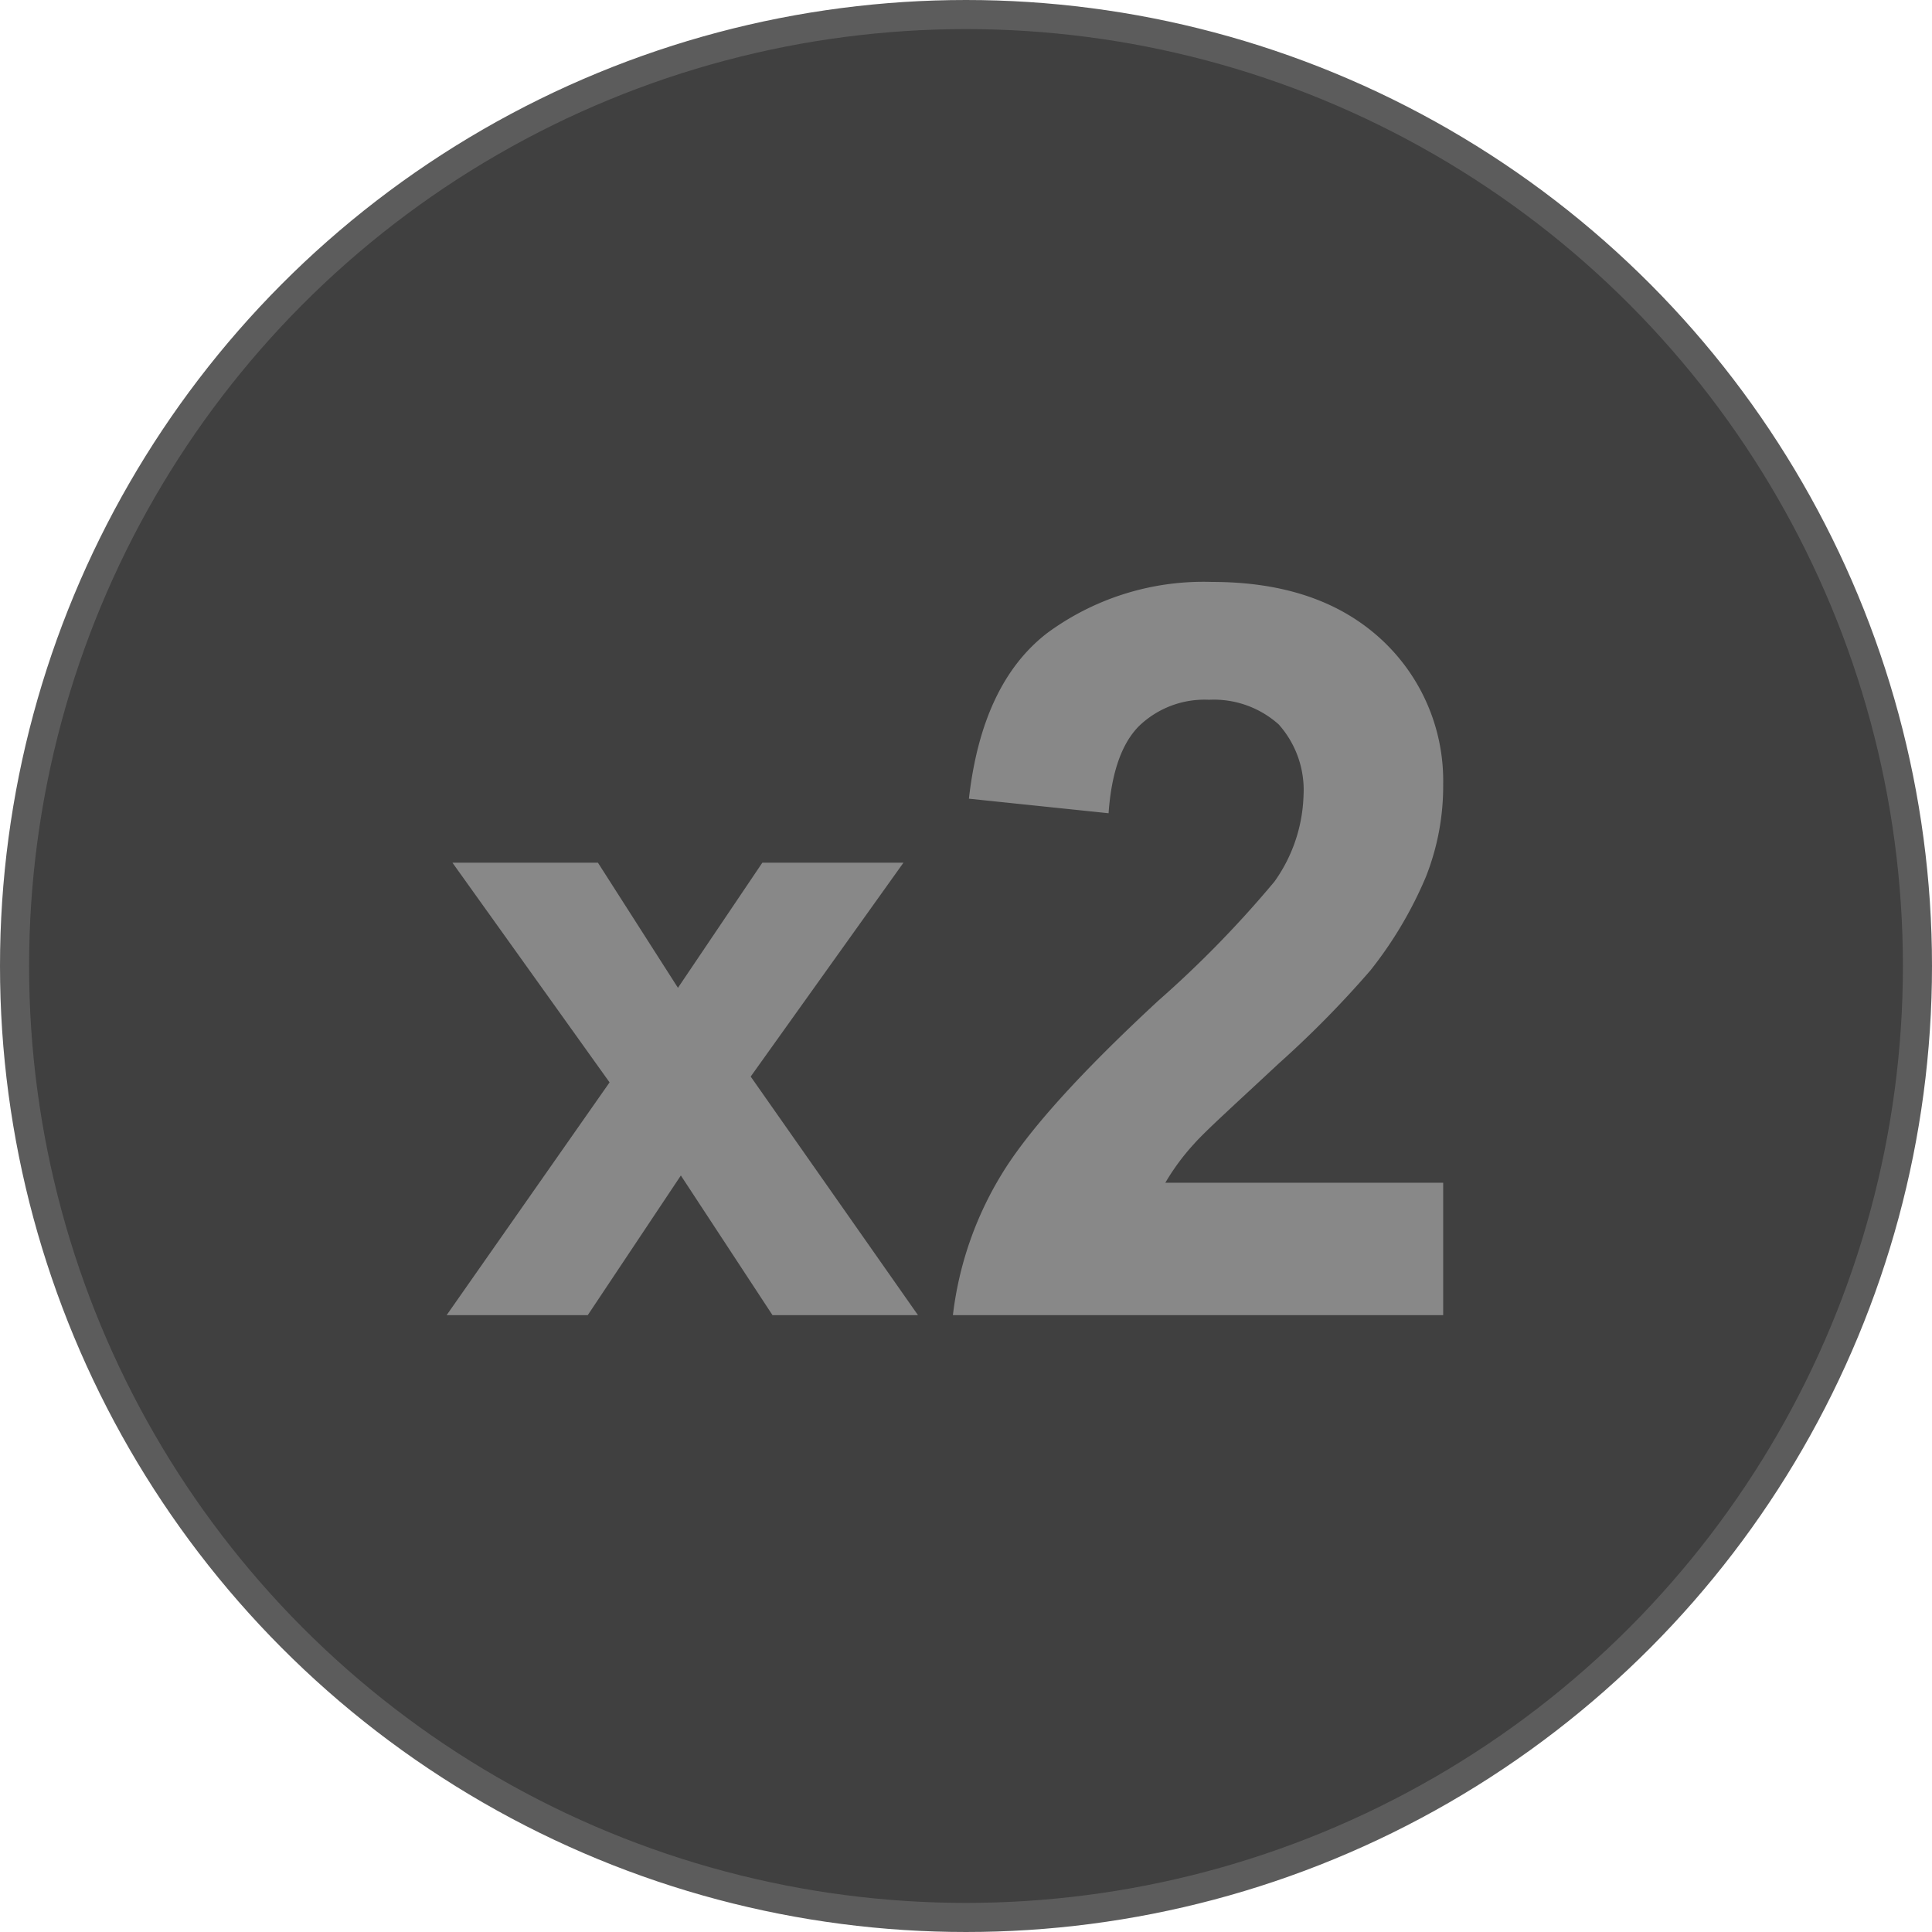
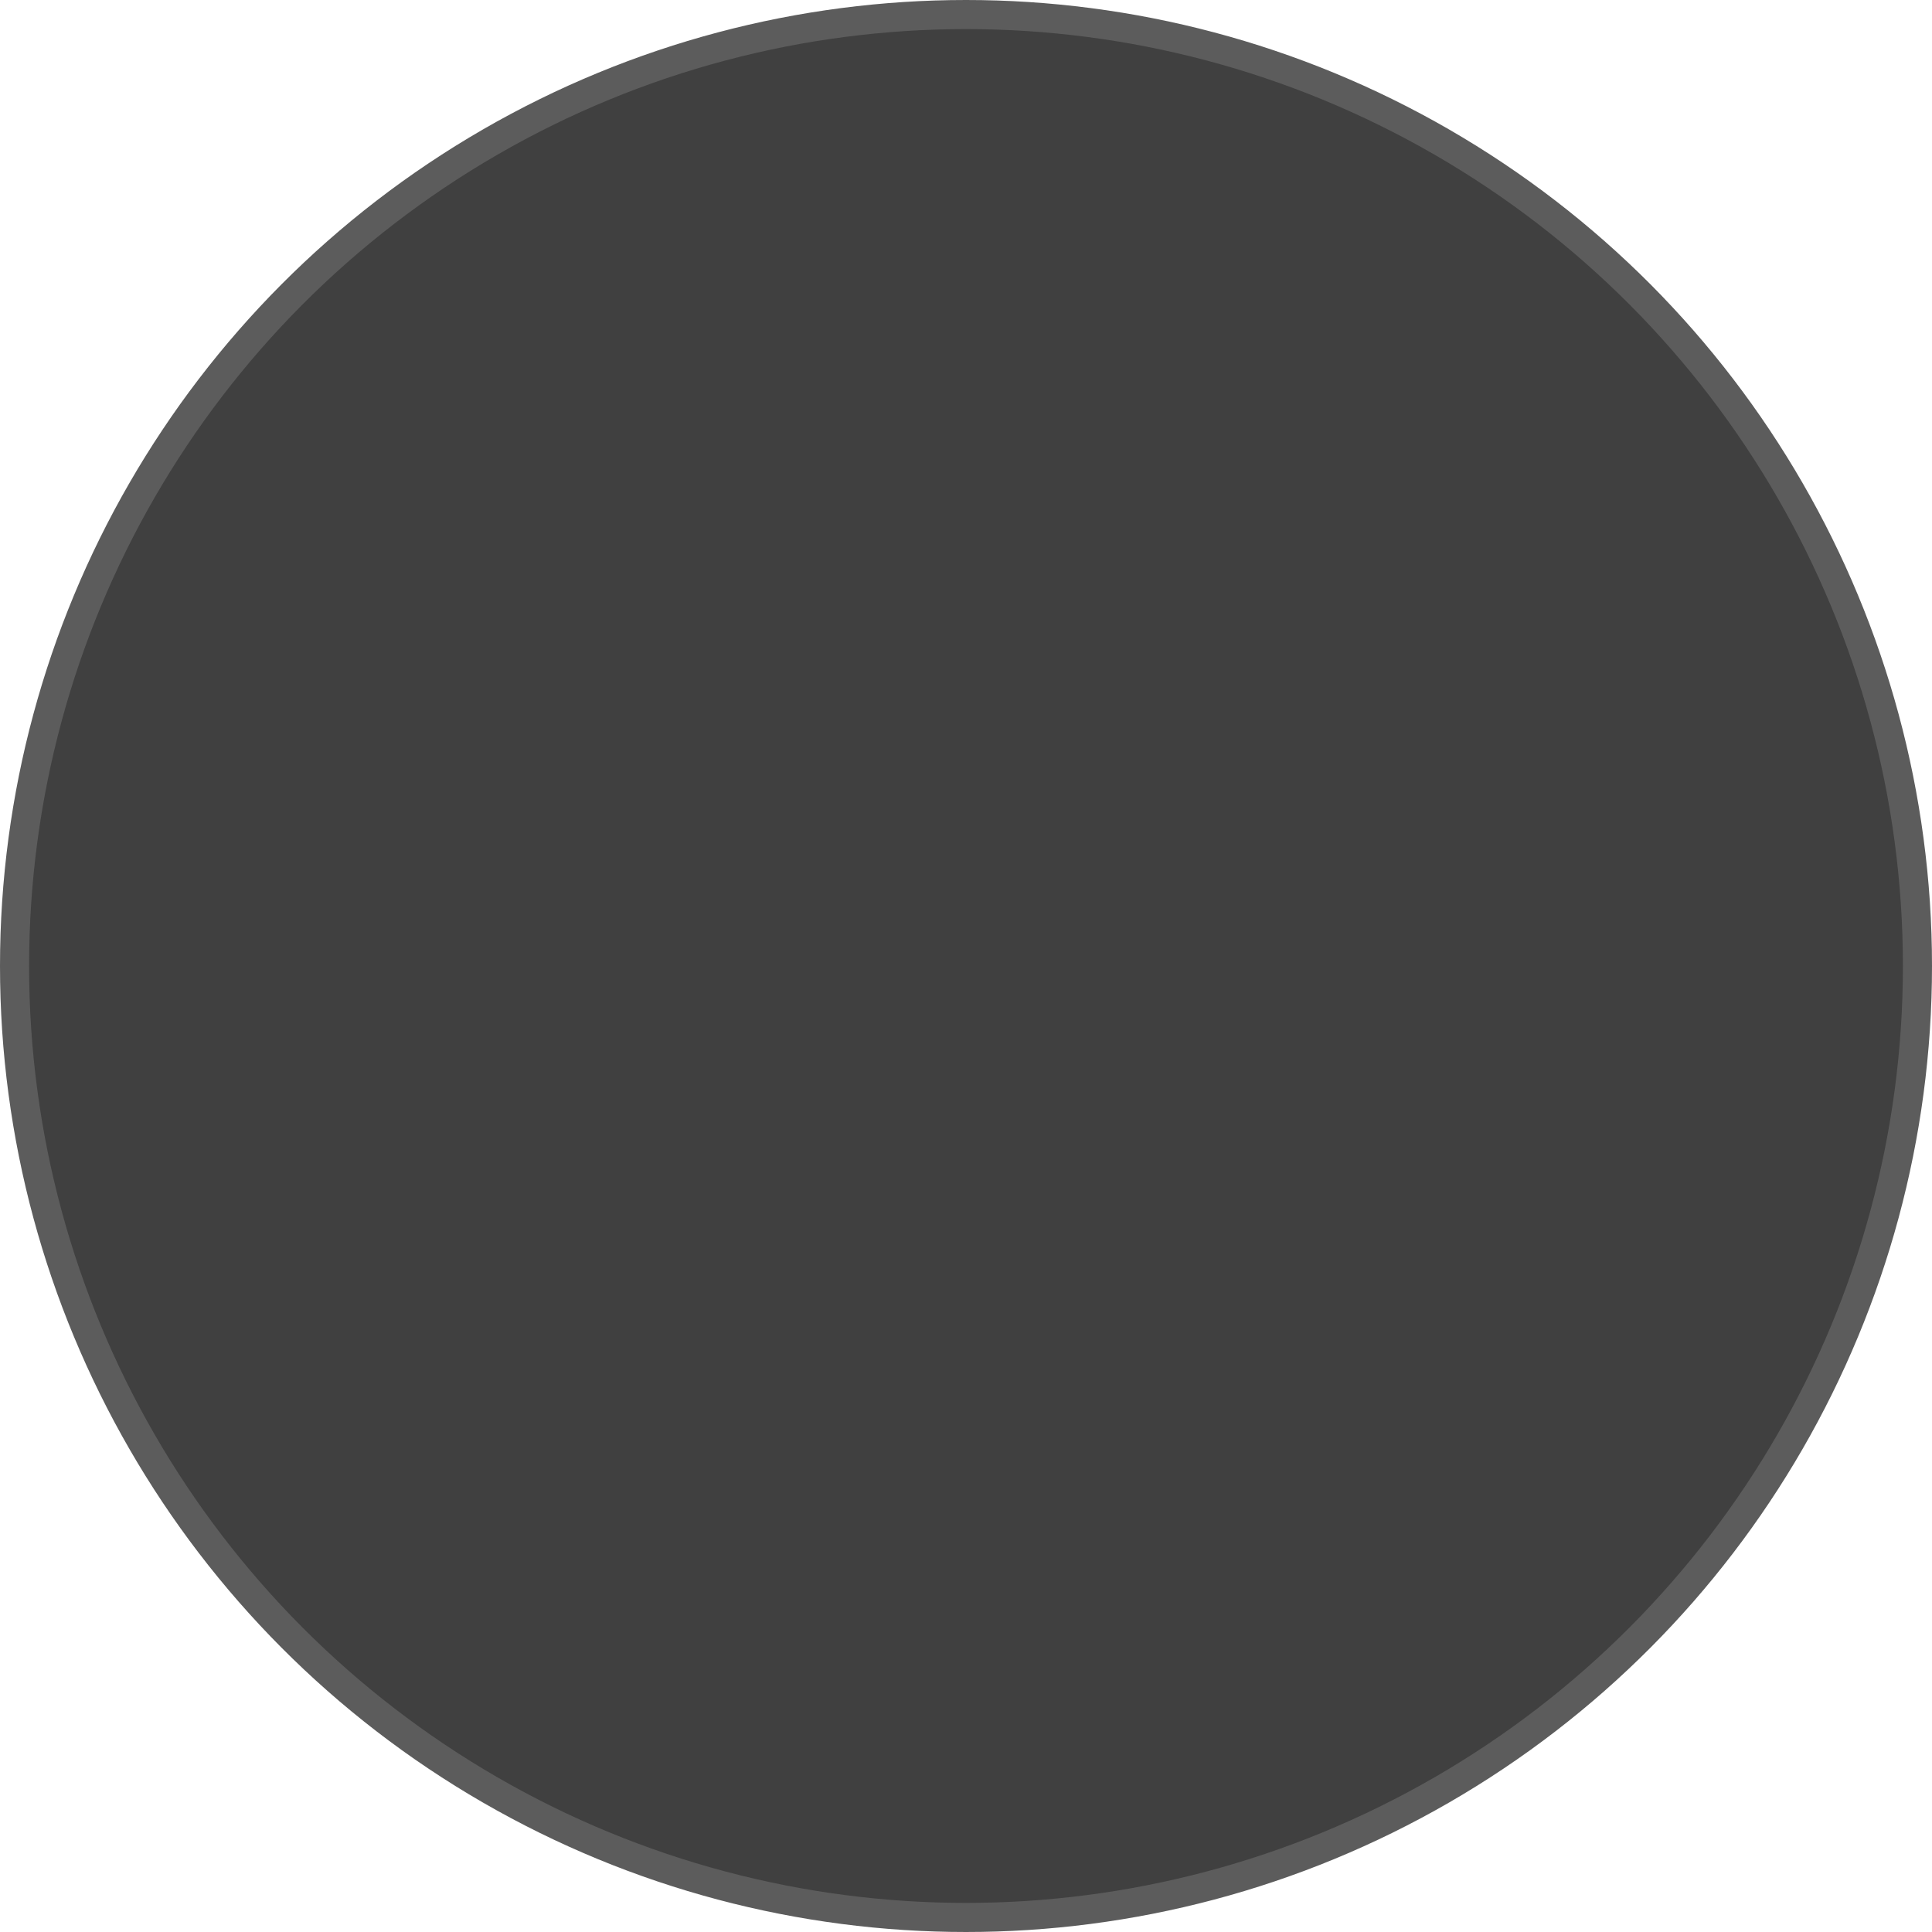
<svg xmlns="http://www.w3.org/2000/svg" width="132.8" height="132.8" viewBox="0 0 132.8 132.8">
  <g id="x2ButtonInactive" transform="translate(-234.9 -329.1)">
    <g id="Group_3041" transform="translate(9165 -5848)">
      <circle id="Ellipse_108" cx="66" cy="66" r="66" transform="translate(-8929.7 6177.5)" opacity="0.75" />
      <g id="Ellipse_107">
        <circle id="Ellipse_116" cx="66" cy="66" r="66" transform="translate(-8929.7 6177.5)" fill="none" />
        <circle id="Ellipse_117" cx="65.4" cy="65.4" r="65.4" transform="translate(-8929.1 6178.1)" fill="none" stroke="#5c5c5c" stroke-width="2" />
      </g>
    </g>
    <g id="Group_3214" data-name="Group 3214">
-       <path id="Path_4741" data-name="Path 4741" d="M265.6,419.5l11.2-16L266,388.4h10l5.5,8.6,5.8-8.6H297l-10.5,14.7L298,419.5H288l-6.3-9.6-6.4,9.6Z" fill="#888" />
-     </g>
+       </g>
    <g id="Group_3215" data-name="Group 3215">
-       <path id="Path_4742" data-name="Path 4742" d="M334.1,410.6v8.9H300.4a23.9,23.9,0,0,1,3.3-9.6q2.7-4.5,10.8-12a74.222,74.222,0,0,0,8-8.2,10.713,10.713,0,0,0,2-5.9,6.772,6.772,0,0,0-1.7-4.9,6.684,6.684,0,0,0-4.8-1.7,6.487,6.487,0,0,0-4.8,1.8q-1.8,1.8-2.1,6l-9.6-1q.9-7.95,5.4-11.4a18.121,18.121,0,0,1,11.3-3.5c4.9,0,8.8,1.3,11.7,4a13.226,13.226,0,0,1,4.2,9.9,16.946,16.946,0,0,1-1.2,6.4,27.506,27.506,0,0,1-3.8,6.4,70.151,70.151,0,0,1-6.3,6.4c-3,2.8-5,4.6-5.8,5.5a15.631,15.631,0,0,0-2,2.7h19.1Z" fill="#888" />
-     </g>
+       </g>
  </g>
</svg>